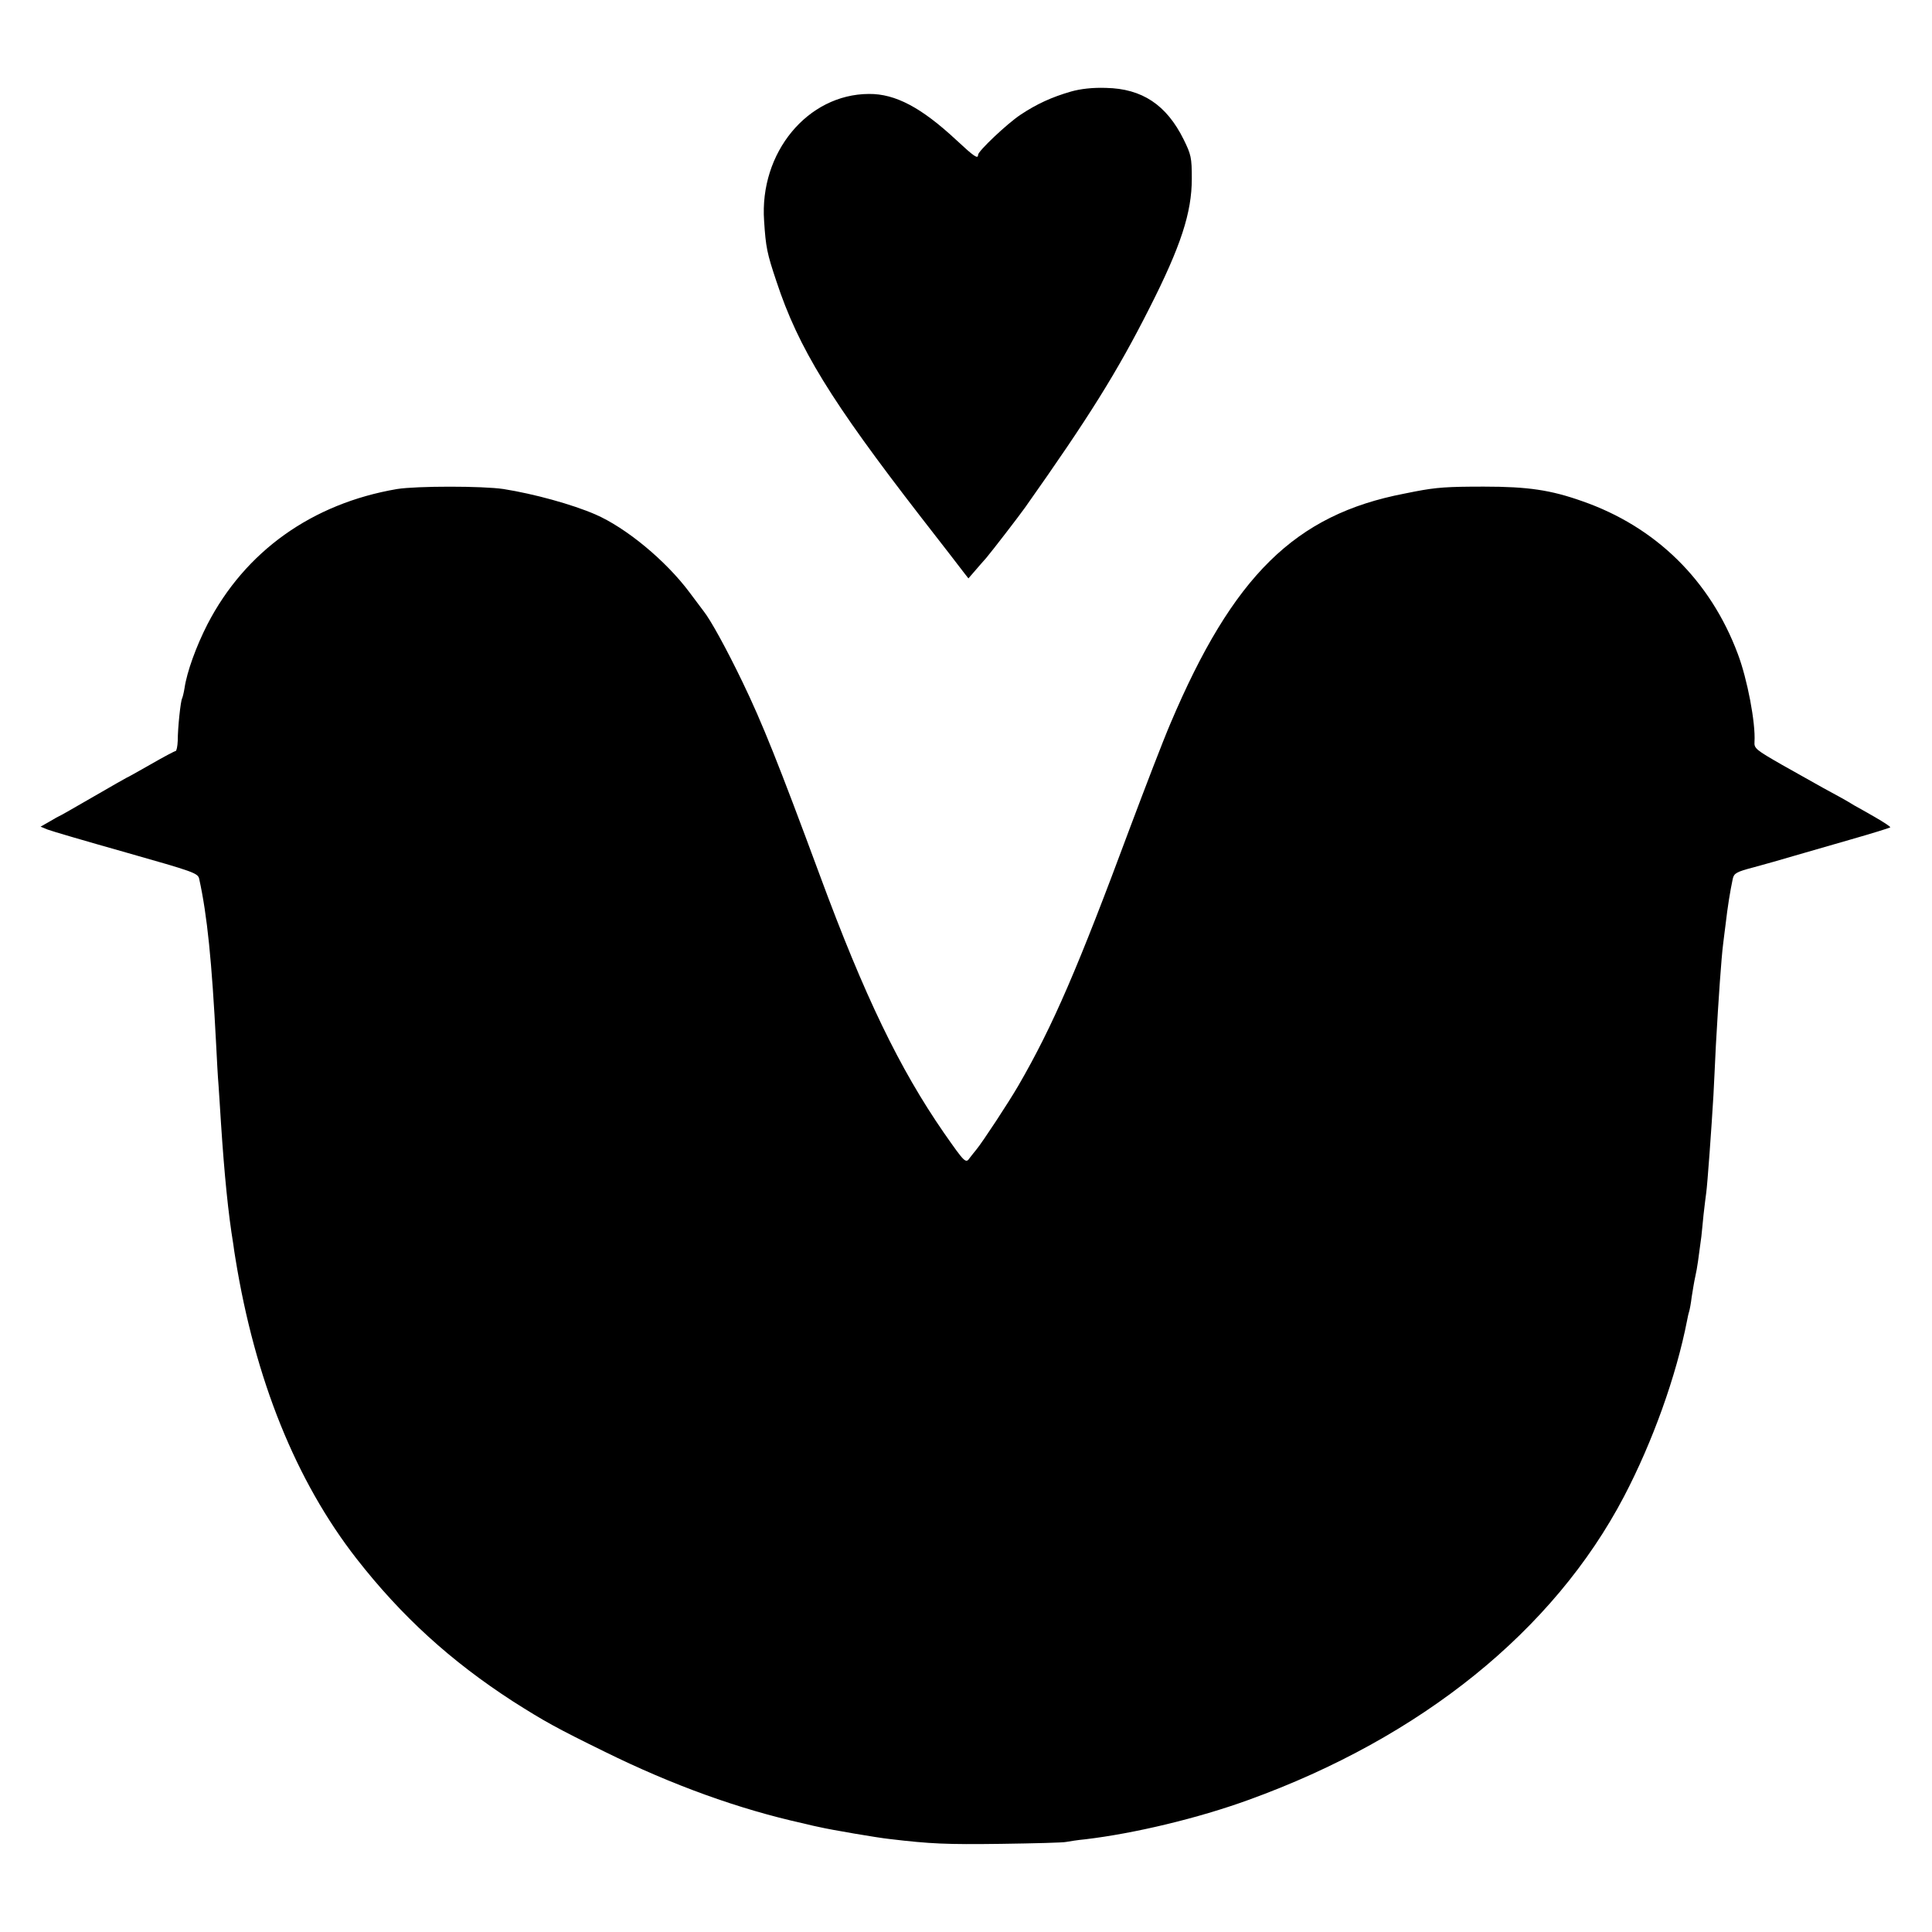
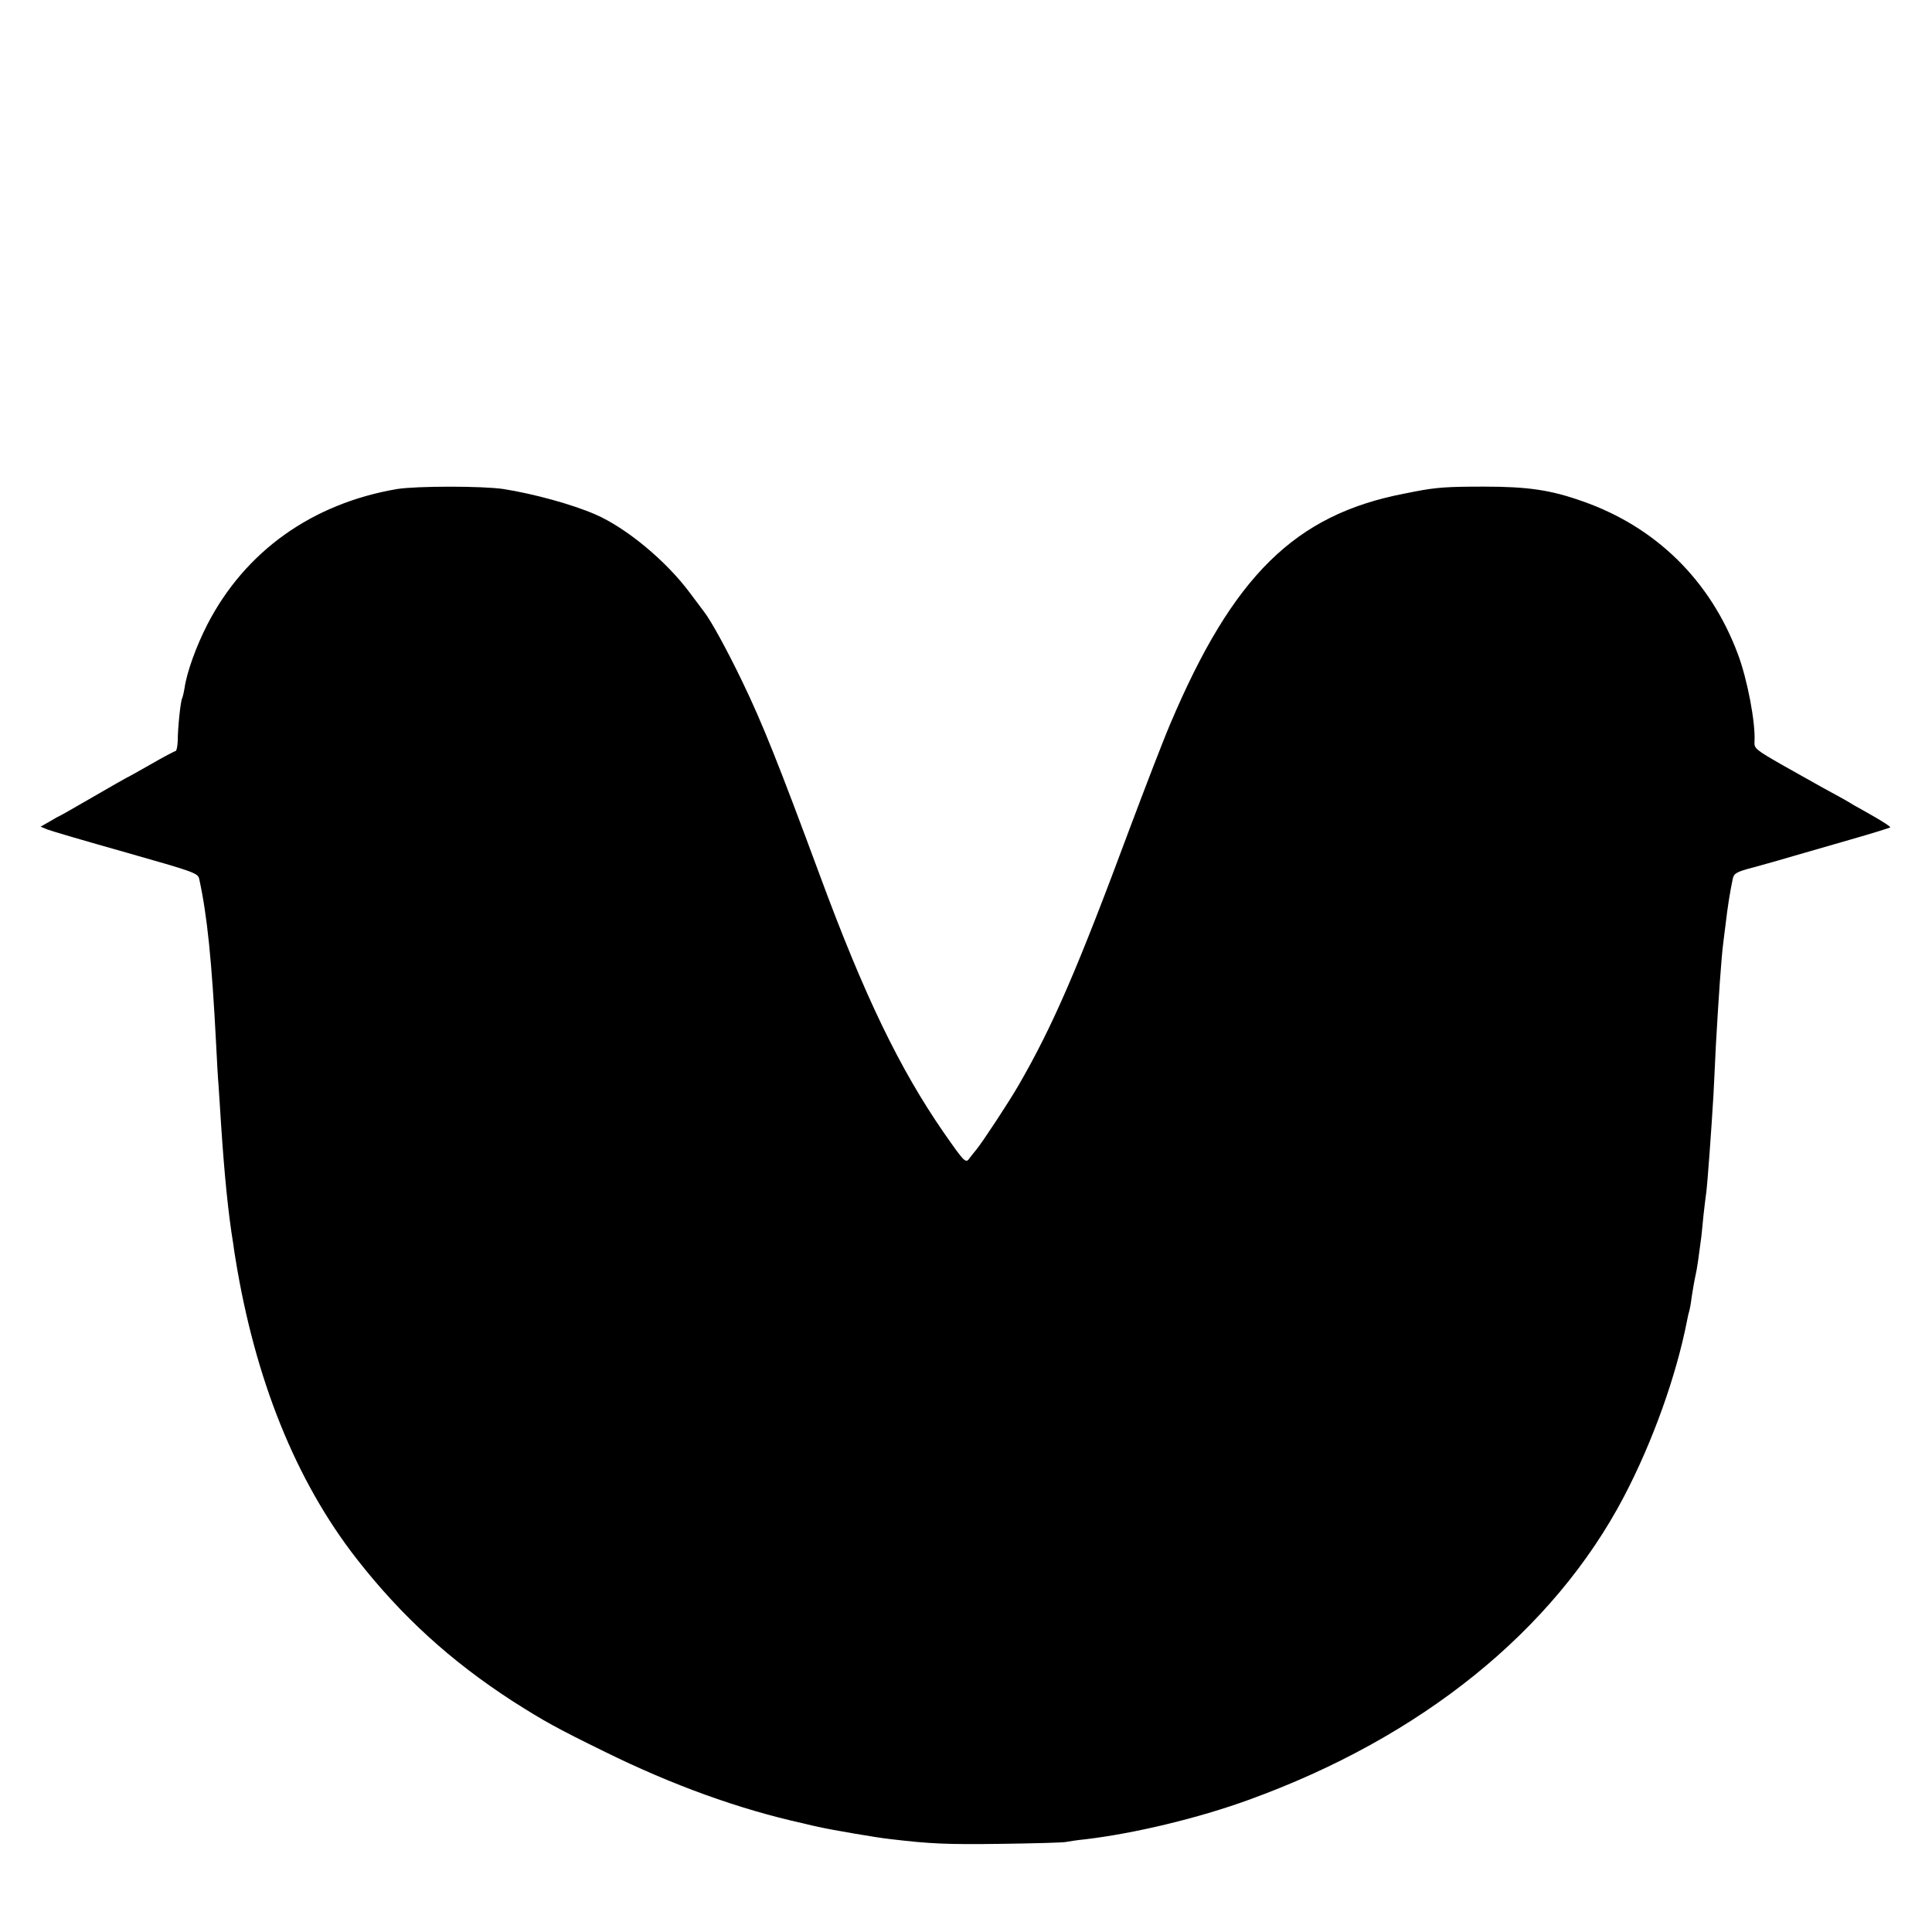
<svg xmlns="http://www.w3.org/2000/svg" version="1.0" width="800pt" height="800pt" viewBox="0 0 800 800" preserveAspectRatio="xMidYMid meet">
  <g transform="translate(0,800) scale(0.1,-0.1)" fill="#000000" stroke="none">
-     <path d="M4435 7621 c-80 -23 -143 -52 -209 -96 -56 -37 -176 -151 -176 -166 0 -19 -17 -7 -90 61 -144 134 -252 192 -362 191 -254 -1 -454 -243 -434 -526 7 -109 12 -134 51 -250 91 -276 225 -494 599 -977 89 -114 169 -218 178 -230 l18 -23 26 30 c14 17 36 41 48 55 26 31 134 171 161 209 265 375 381 561 514 824 131 258 176 397 176 537 0 88 -3 100 -34 163 -71 143 -172 210 -321 213 -56 2 -106 -4 -145 -15z" />
    <path d="M1644 5975 c-352 -60 -629 -258 -785 -560 -46 -90 -85 -196 -95 -265 -3 -19 -8 -38 -10 -42 -6 -10 -18 -121 -18 -175 -1 -24 -5 -43 -9 -43 -4 0 -51 -25 -103 -55 -53 -30 -97 -55 -99 -55 -1 0 -64 -36 -140 -80 -76 -44 -139 -80 -141 -80 -1 0 -19 -10 -39 -22 l-37 -21 29 -12 c15 -6 162 -49 325 -95 281 -80 298 -85 303 -110 33 -151 52 -337 70 -685 3 -60 7 -137 10 -170 2 -33 7 -103 10 -155 14 -214 30 -375 51 -502 2 -16 6 -43 9 -60 81 -500 250 -920 502 -1243 186 -238 389 -423 647 -590 129 -82 179 -110 381 -209 280 -138 554 -237 820 -296 28 -7 59 -14 70 -16 42 -10 240 -44 289 -49 168 -20 235 -23 461 -20 138 2 259 5 270 8 11 2 47 8 80 11 202 24 466 87 675 163 716 259 1263 701 1554 1255 119 227 217 500 262 731 2 10 5 26 8 35 3 9 8 37 11 62 4 25 10 63 15 85 8 35 13 74 25 165 1 14 6 54 9 90 4 36 9 76 11 90 5 34 22 269 30 405 2 44 7 136 10 205 11 197 23 366 30 420 2 19 7 55 10 80 9 78 19 139 30 191 5 23 15 29 88 48 45 12 118 33 162 46 44 13 152 44 239 69 88 25 161 48 163 50 3 2 -26 21 -64 43 -37 21 -75 43 -85 48 -27 17 -70 41 -128 72 -30 17 -107 60 -171 96 -108 62 -116 68 -114 95 5 79 -30 261 -69 364 -114 305 -340 527 -645 633 -130 46 -224 60 -406 60 -152 0 -196 -3 -285 -20 -14 -3 -34 -7 -45 -9 -452 -87 -709 -339 -969 -953 -30 -70 -104 -263 -166 -428 -217 -584 -320 -823 -463 -1070 -40 -69 -149 -235 -174 -265 -7 -8 -19 -24 -27 -34 -17 -25 -20 -22 -108 104 -183 265 -328 564 -513 1065 -172 465 -239 632 -320 800 -67 139 -133 259 -162 295 -6 8 -32 43 -57 76 -99 133 -264 269 -391 324 -97 42 -254 85 -380 105 -86 13 -360 13 -441 0z" />
  </g>
</svg>